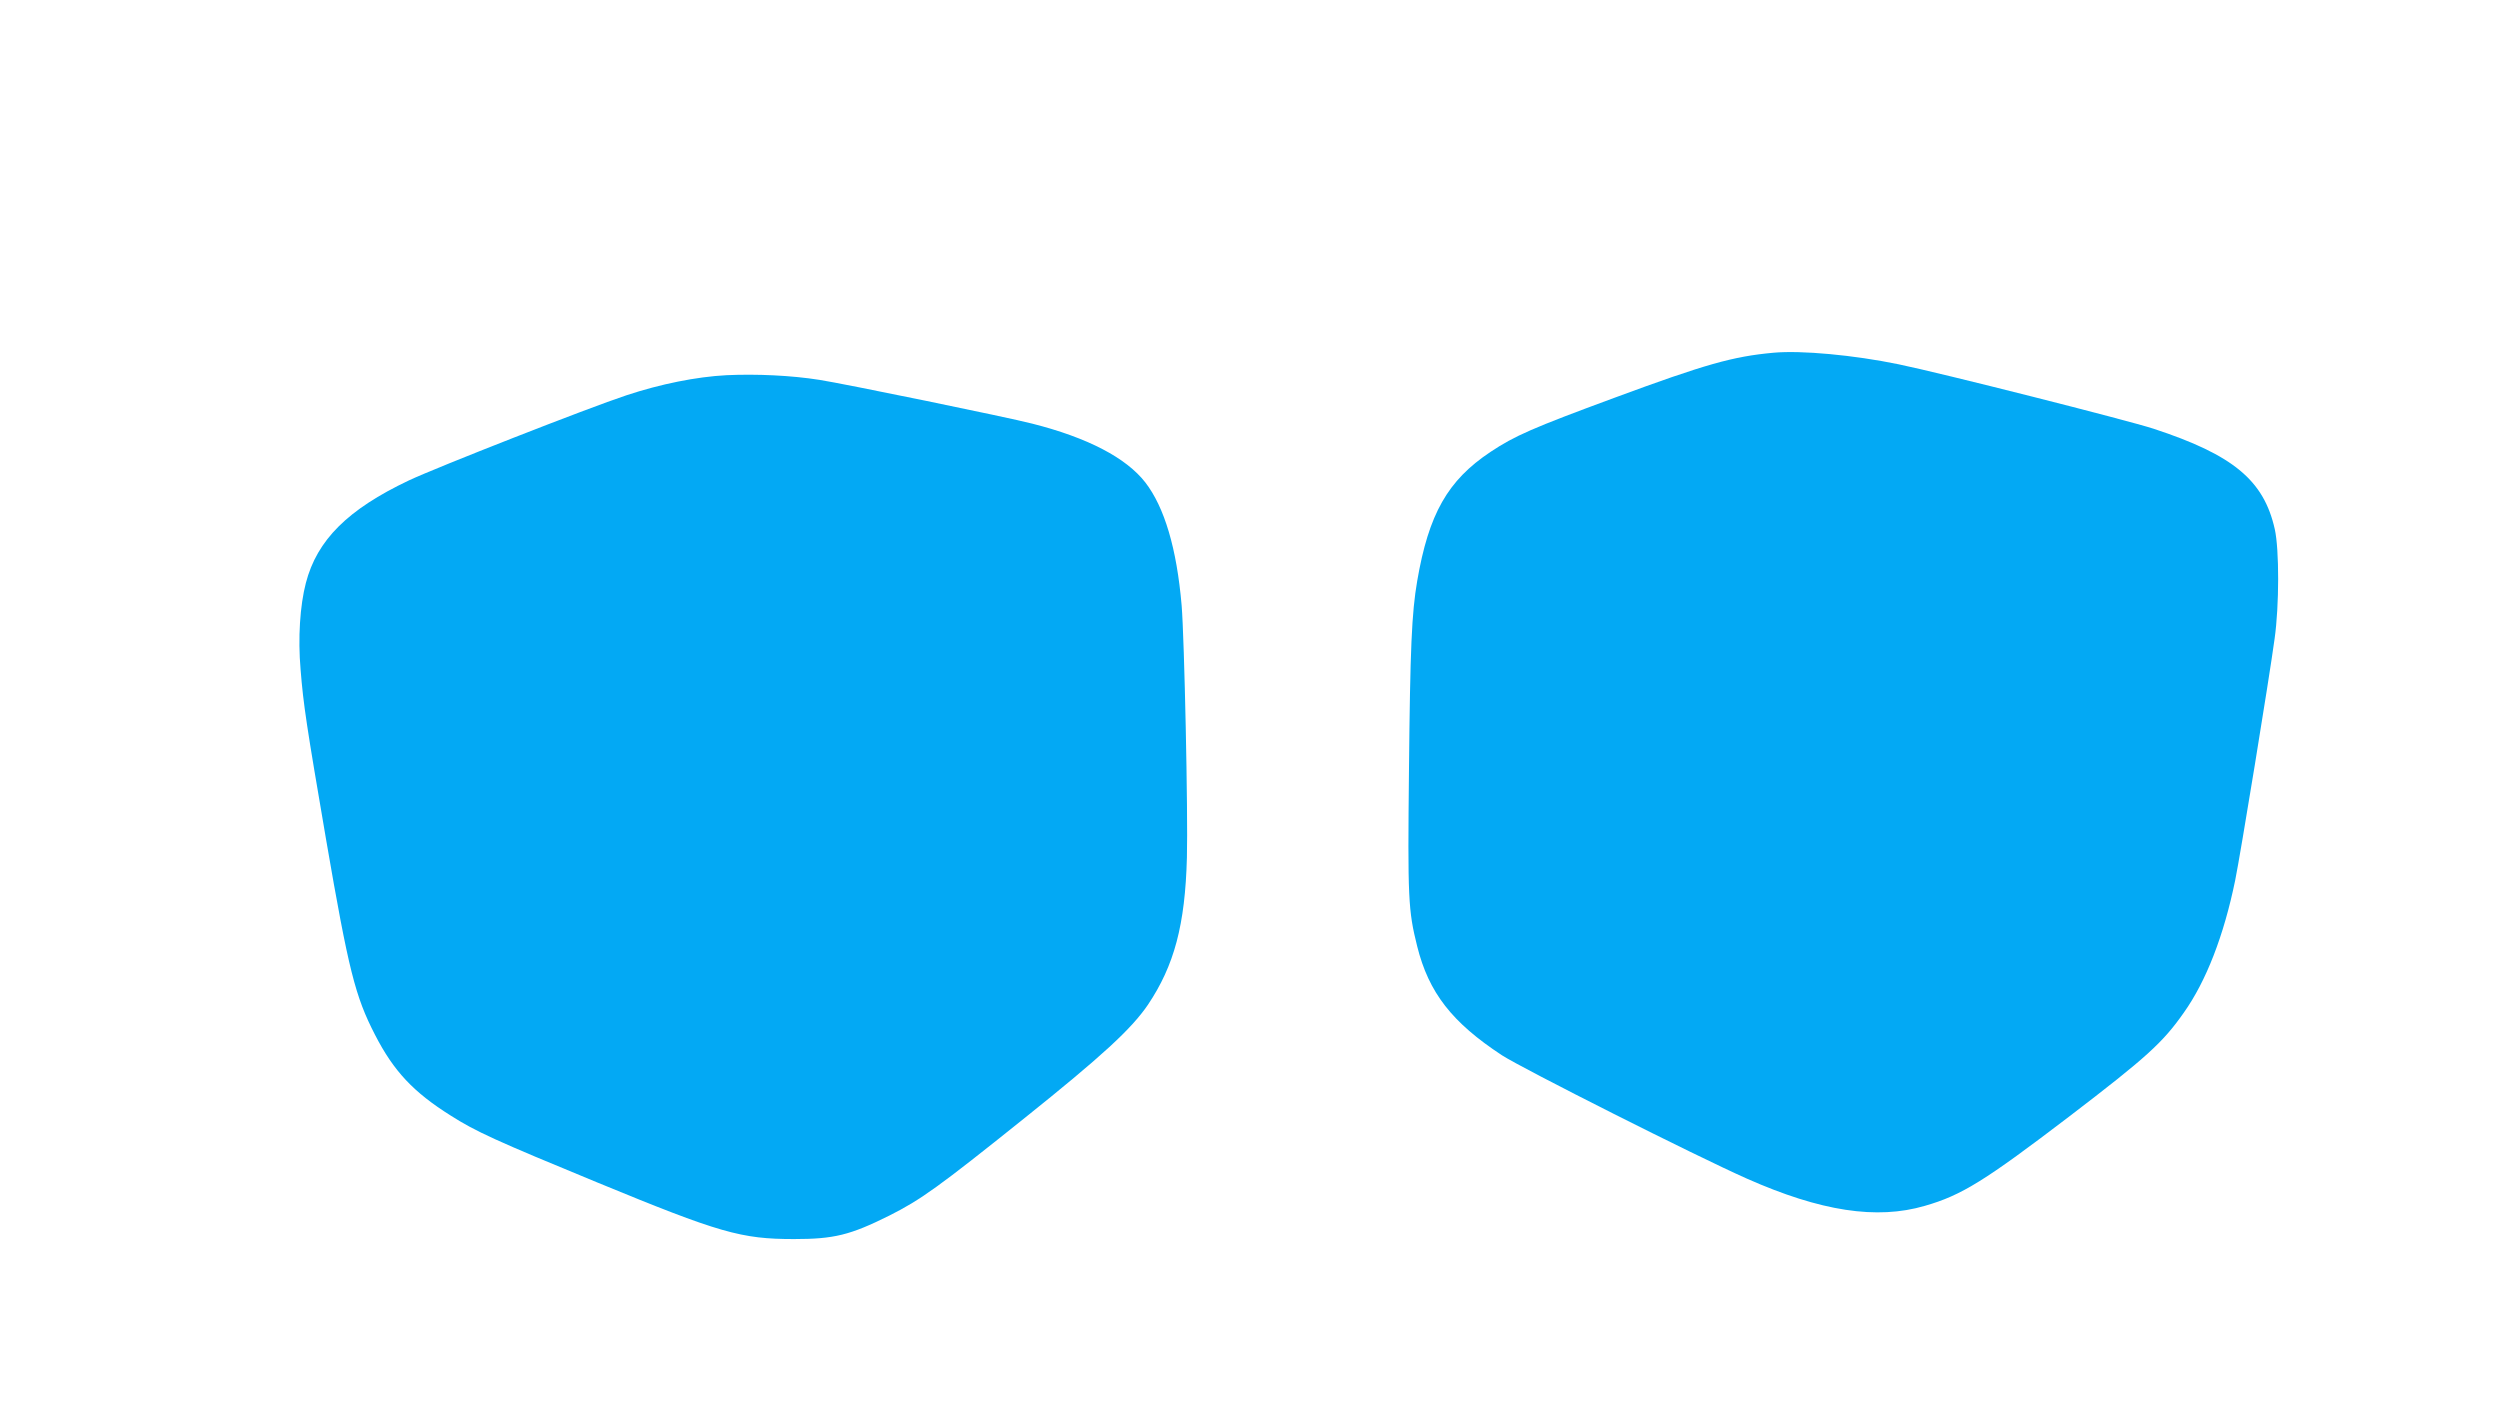
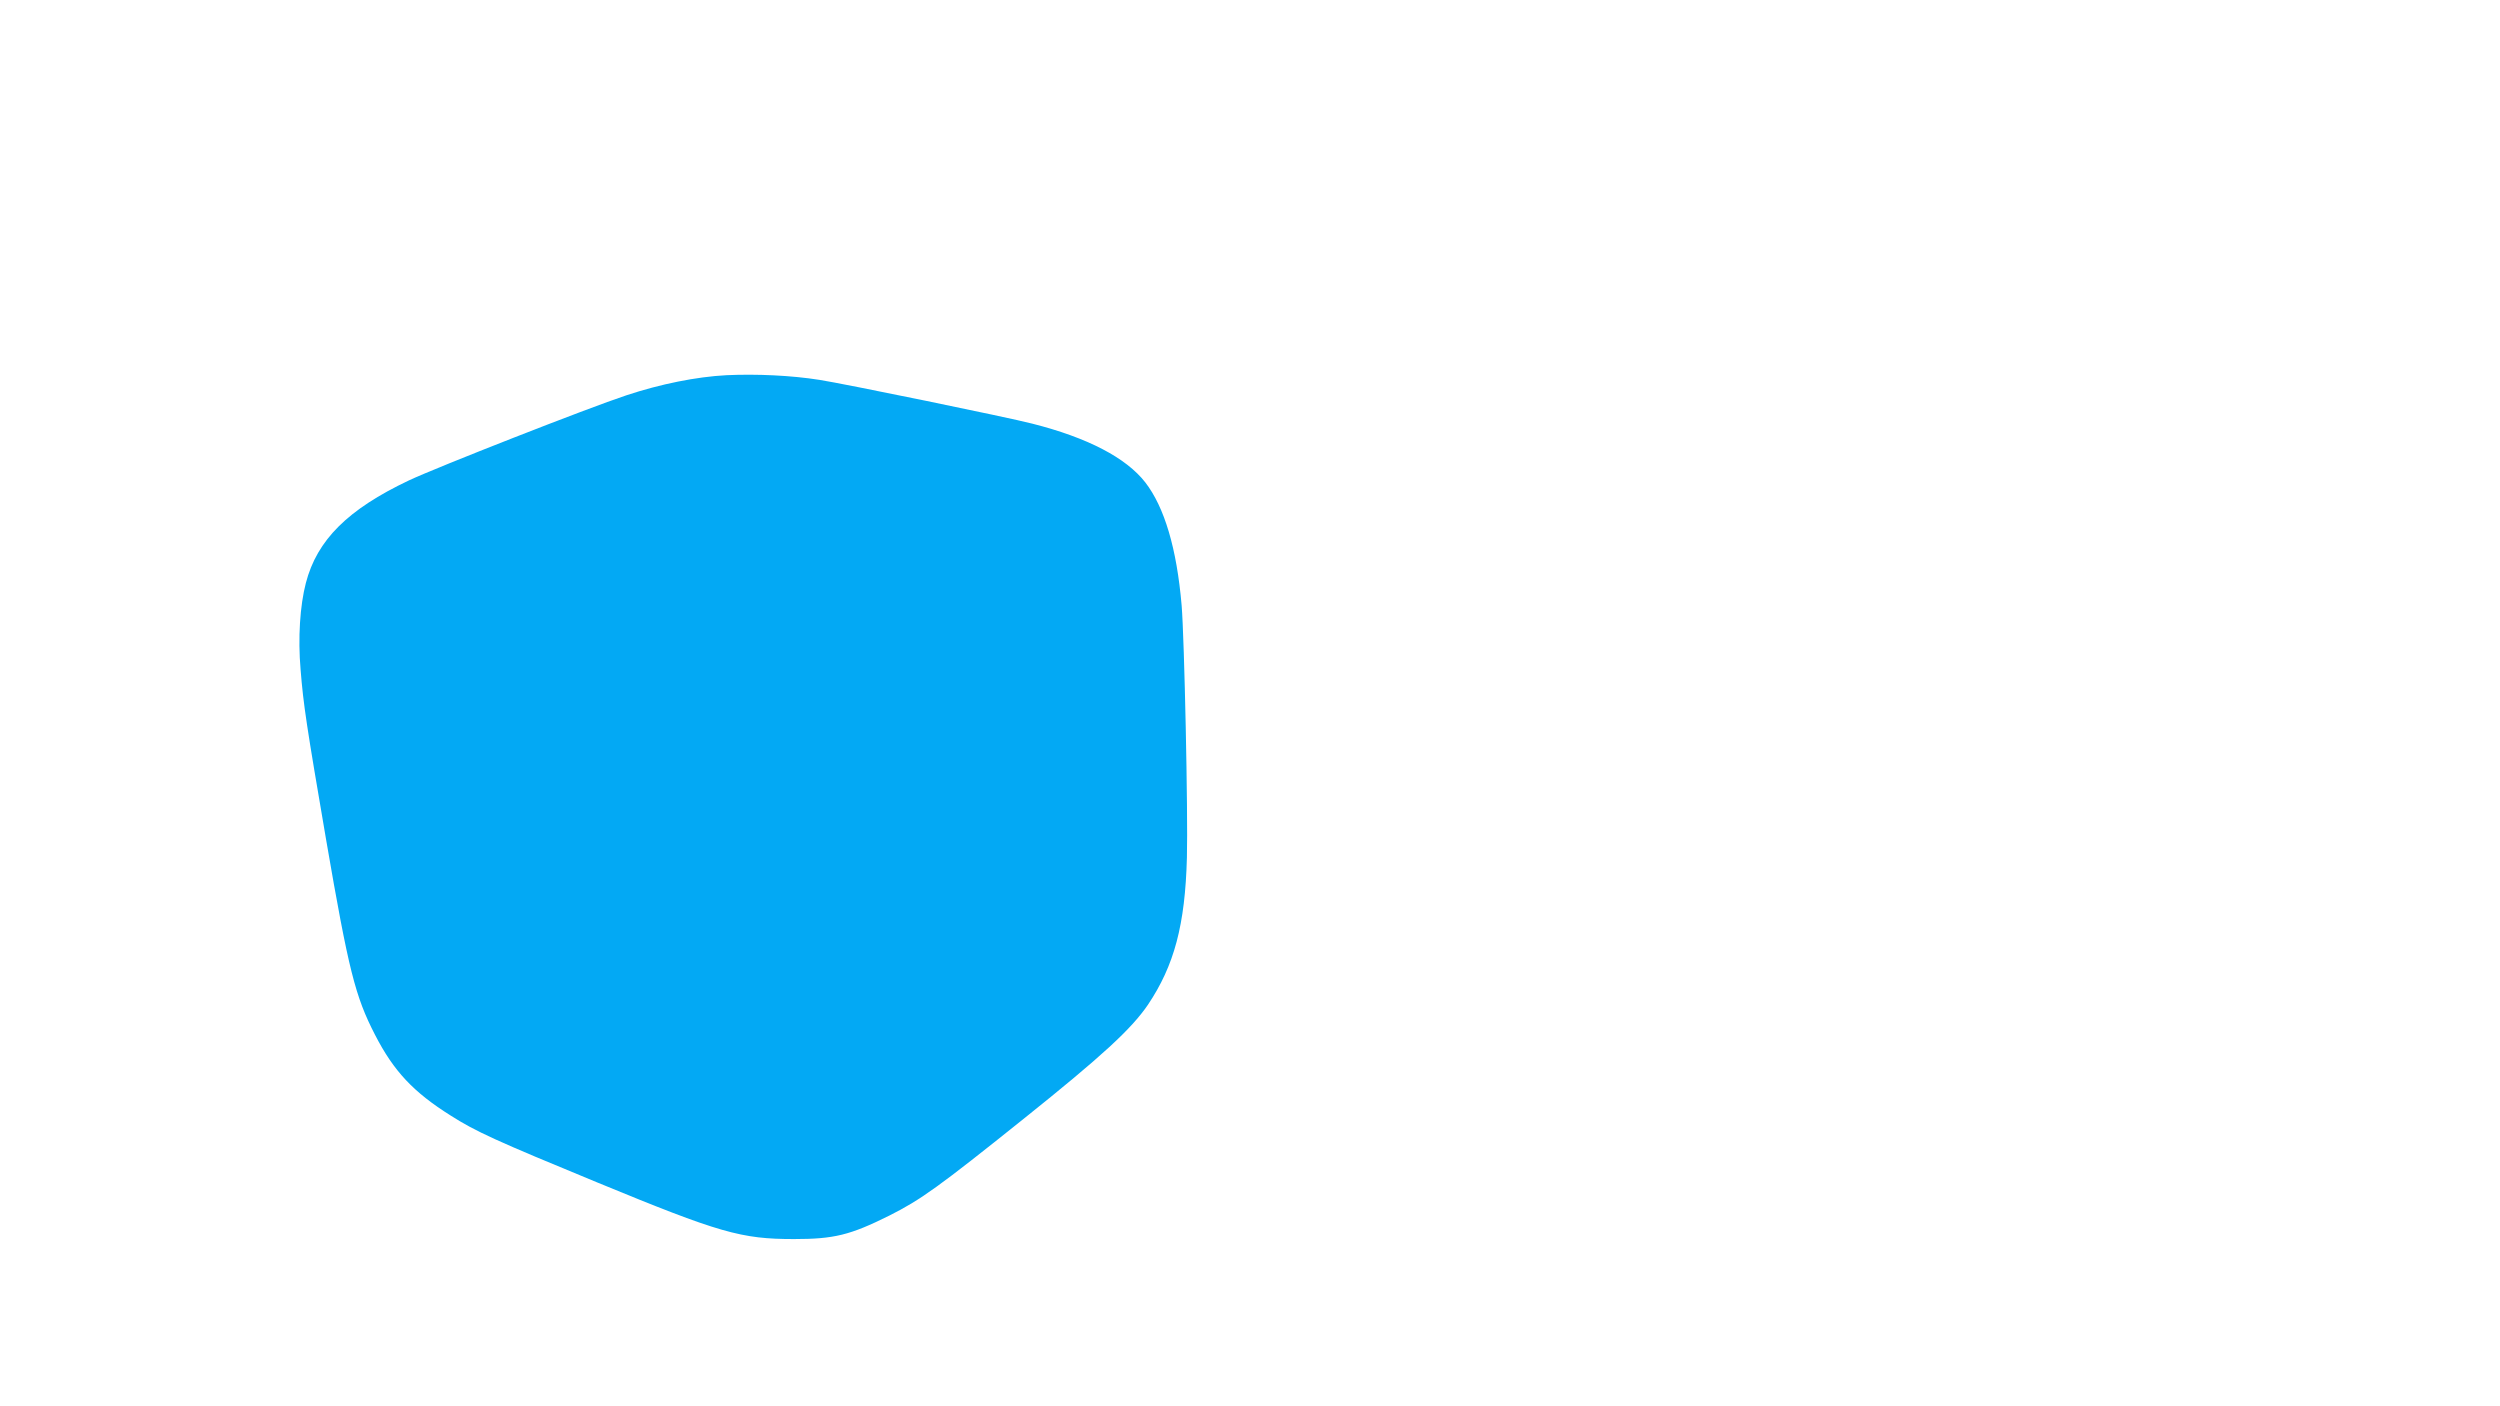
<svg xmlns="http://www.w3.org/2000/svg" version="1.0" width="1280pt" height="720pt" viewBox="0 0 1280 720" preserveAspectRatio="xMidYMid meet">
  <g transform="translate(0,720) scale(0.1,-0.1)" fill="#03a9f4" stroke="none">
-     <path d="M9080 5394 c-207 -19 -347 -58 -815 -231 -420 -155 -509 -194 -634 -277 -219 -146 -316 -317 -375 -661 -28 -163 -36 -343 -42 -965 -7 -661 -4 -721 42 -905 59 -237 178 -390 434 -558 105 -68 991 -515 1255 -632 377 -167 664 -211 910 -139 189 54 310 130 740 458 395 302 478 377 586 531 115 162 205 395 263 677 27 132 174 1032 202 1238 24 170 24 457 1 560 -56 251 -213 381 -621 515 -132 43 -1091 286 -1306 330 -228 47 -496 72 -640 59z" />
-     <path d="M3720 5279 c-154 -8 -338 -45 -513 -103 -194 -64 -972 -369 -1114 -436 -312 -148 -470 -305 -527 -525 -30 -115 -41 -282 -27 -443 14 -179 31 -289 131 -873 115 -668 149 -801 250 -997 96 -187 197 -294 388 -414 129 -82 228 -127 752 -343 626 -258 735 -289 1005 -289 205 0 287 20 488 120 161 81 253 147 686 494 406 325 553 461 638 585 135 201 191 409 200 755 6 226 -13 1121 -27 1290 -25 292 -88 503 -186 630 -98 126 -295 229 -579 301 -123 32 -966 205 -1089 224 -145 23 -322 31 -476 24z" />
+     <path d="M3720 5279 c-154 -8 -338 -45 -513 -103 -194 -64 -972 -369 -1114 -436 -312 -148 -470 -305 -527 -525 -30 -115 -41 -282 -27 -443 14 -179 31 -289 131 -873 115 -668 149 -801 250 -997 96 -187 197 -294 388 -414 129 -82 228 -127 752 -343 626 -258 735 -289 1005 -289 205 0 287 20 488 120 161 81 253 147 686 494 406 325 553 461 638 585 135 201 191 409 200 755 6 226 -13 1121 -27 1290 -25 292 -88 503 -186 630 -98 126 -295 229 -579 301 -123 32 -966 205 -1089 224 -145 23 -322 31 -476 24" />
  </g>
</svg>